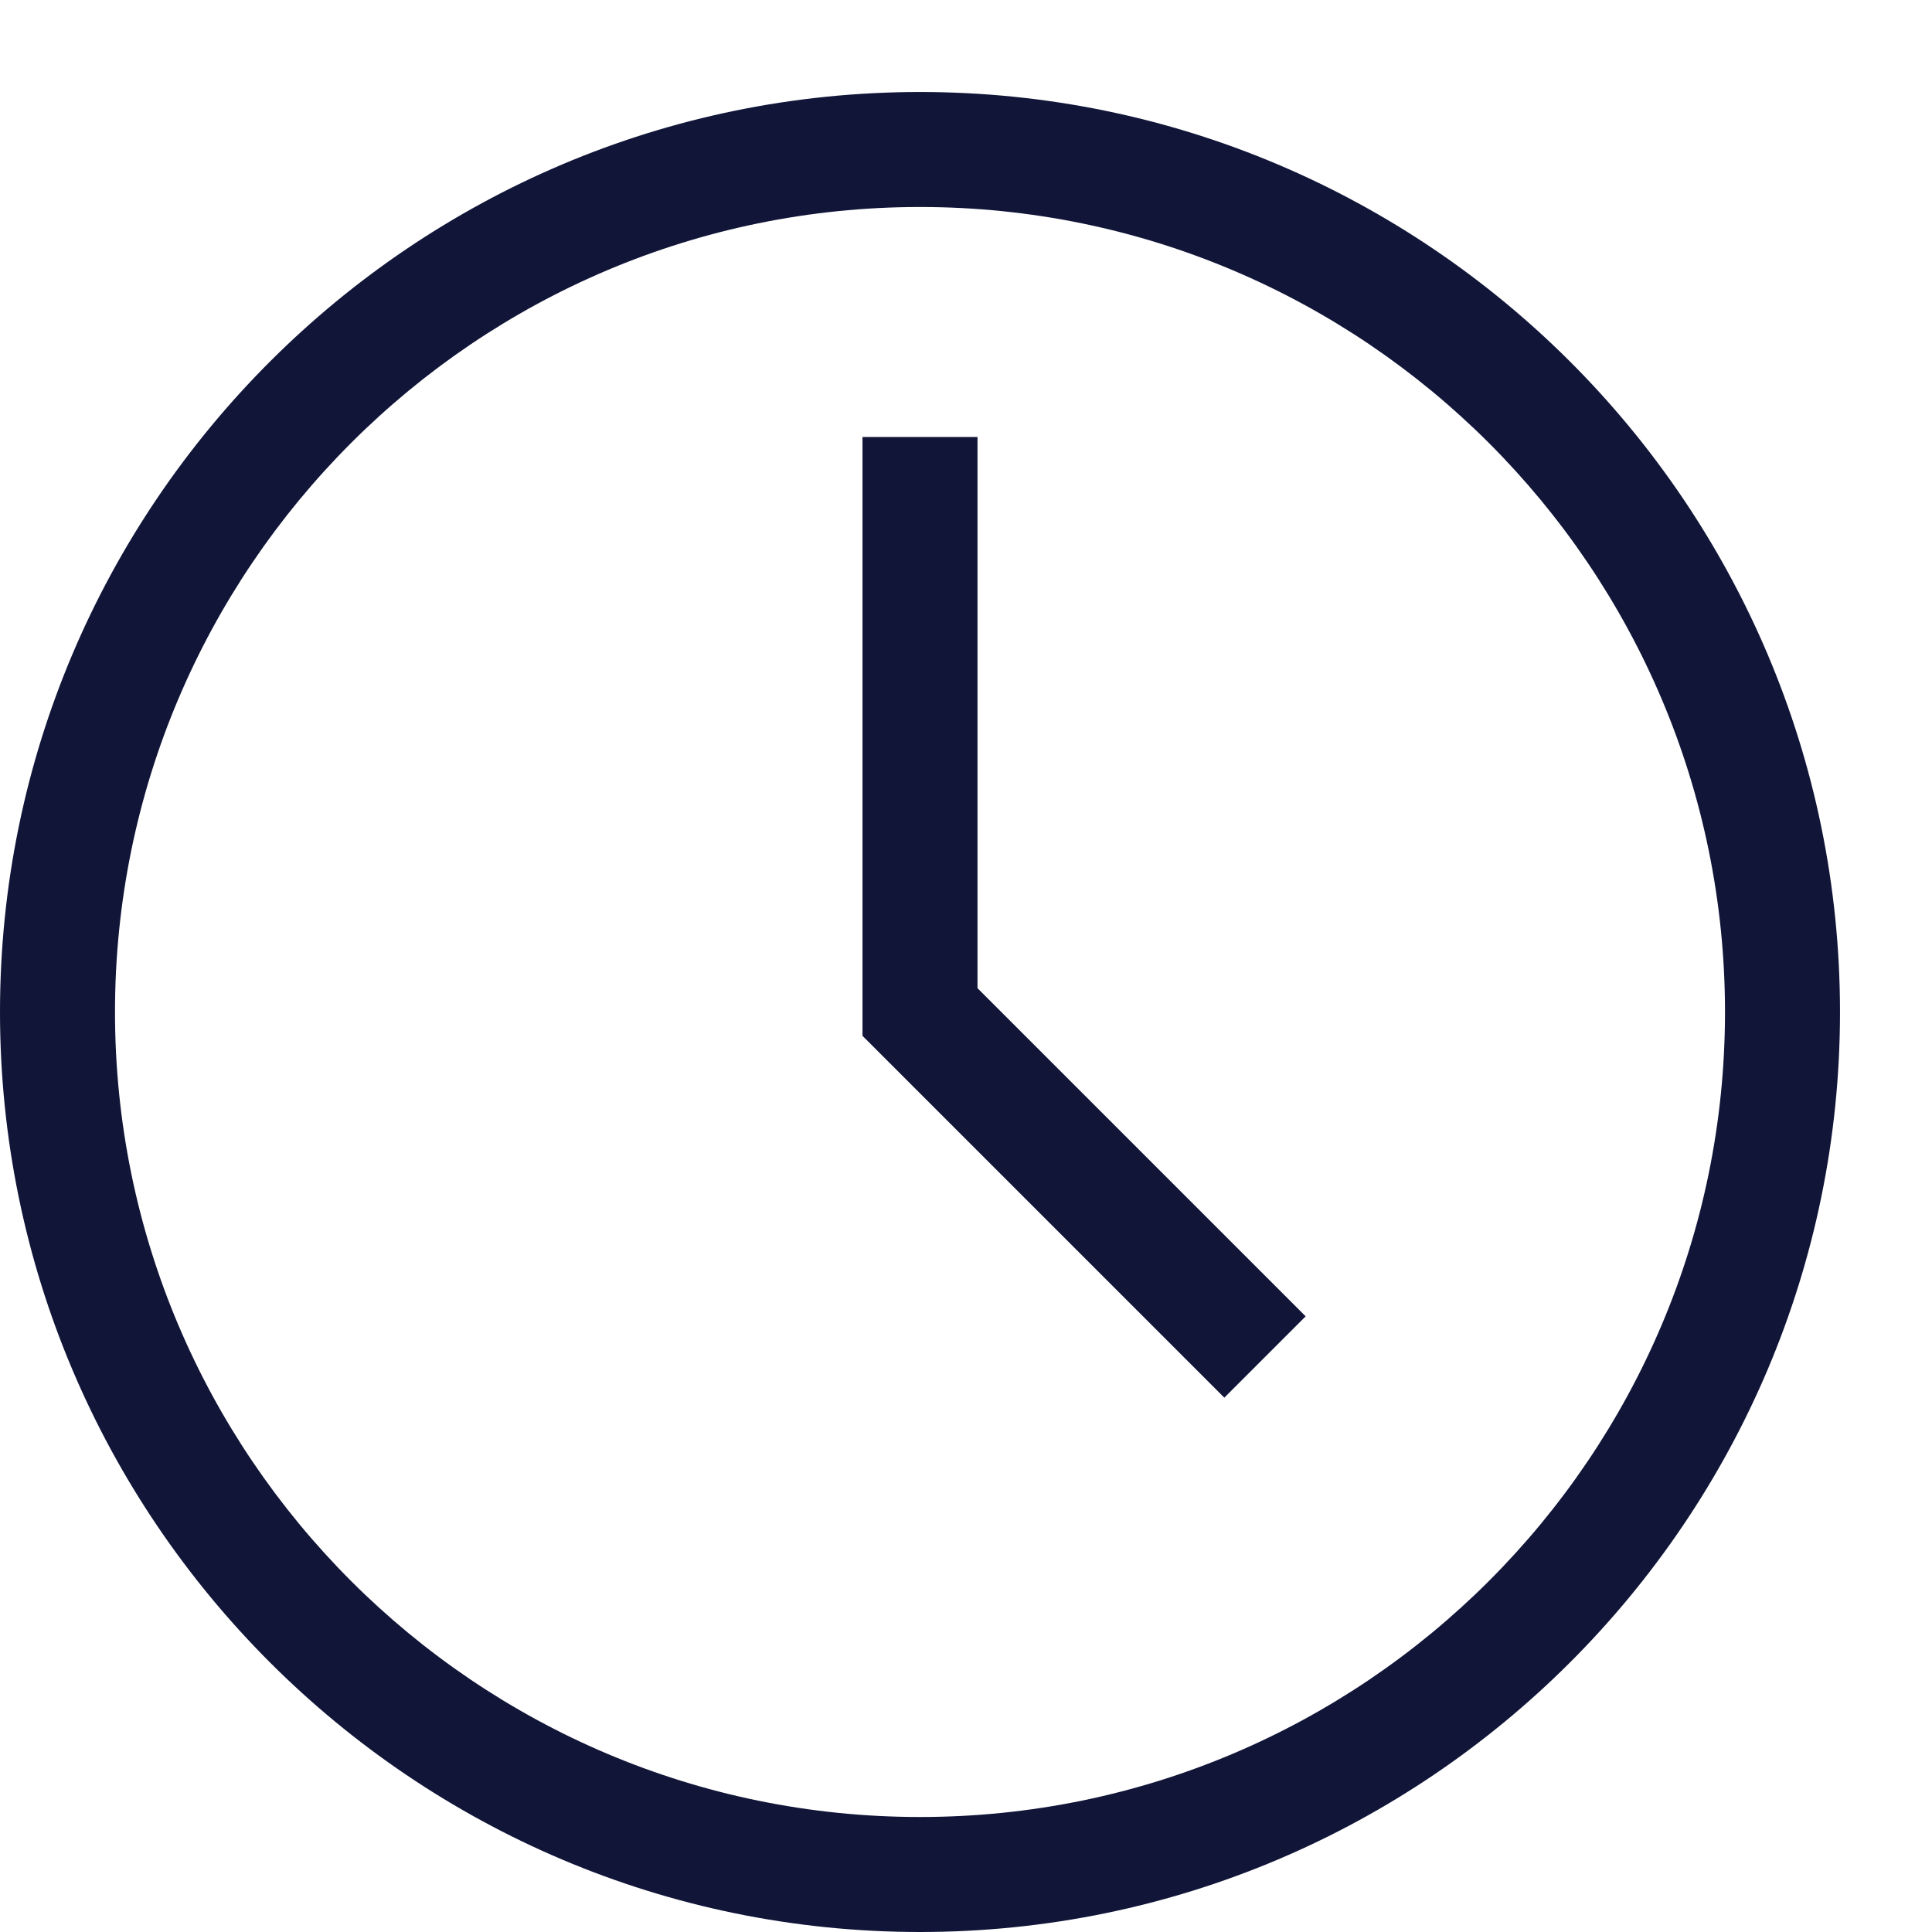
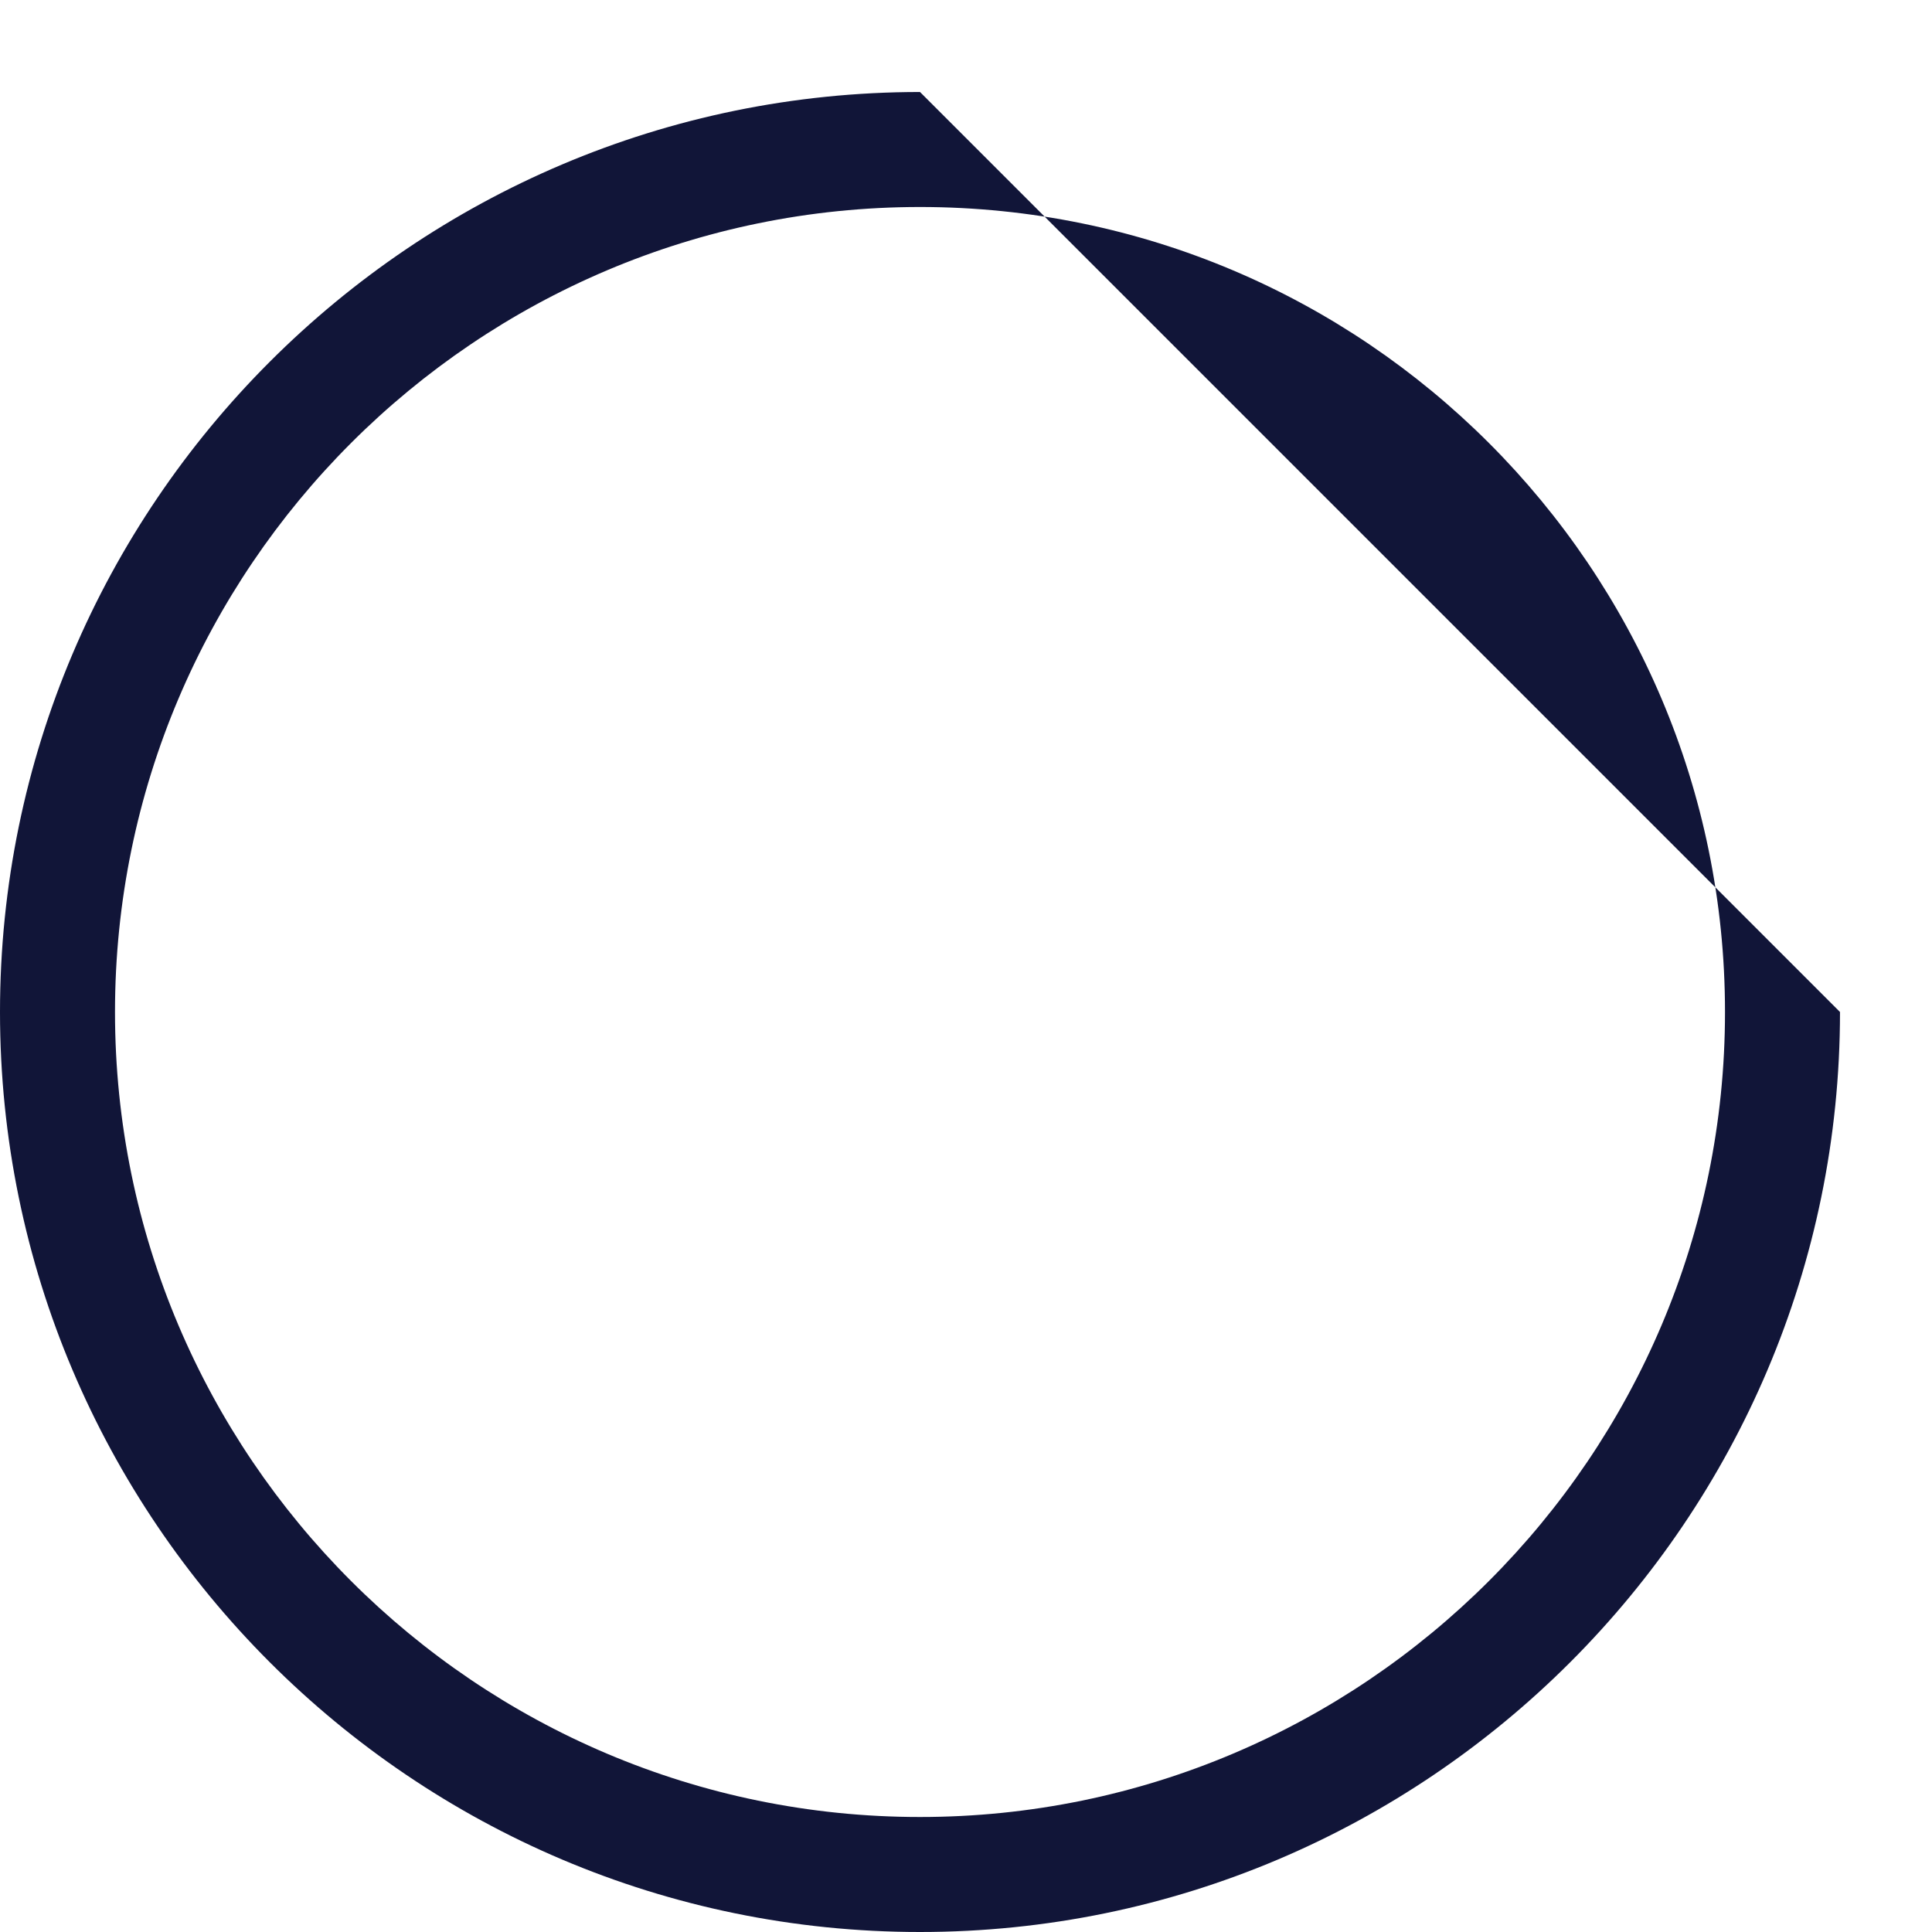
<svg xmlns="http://www.w3.org/2000/svg" width="42px" height="42px" viewBox="0 0 42 42" version="1.1">
  <title>4B287D49-F03D-40FF-BF33-31A0327E4CC5</title>
  <desc>Created with sketchtool.</desc>
  <defs>
    <filter x="-10.0%" y="-10.0%" width="120.0%" height="120.0%" filterUnits="objectBoundingBox" id="filter-1">
      <feOffset dx="-2" dy="2" in="SourceAlpha" result="shadowOffsetOuter1" />
      <feColorMatrix values="0 0 0 0 0.992   0 0 0 0 0.902   0 0 0 0 0.773  0 0 0 1 0" type="matrix" in="shadowOffsetOuter1" result="shadowMatrixOuter1" />
      <feMerge>
        <feMergeNode in="shadowMatrixOuter1" />
        <feMergeNode in="SourceGraphic" />
      </feMerge>
    </filter>
  </defs>
  <g id="Page-1" stroke="none" stroke-width="1" fill="none" fill-rule="evenodd">
    <g id="1" transform="translate(-1124, -912)" fill="#111538" fill-rule="nonzero">
      <g id="Group-5" transform="translate(100, 912)">
        <g id="clock" filter="url(#filter-1)" transform="translate(1026, 0)">
          <g>
-             <path d="M20,0 C8.972,0 0,8.972 0,20 C0,31.028 8.972,40 20,40 C31.028,40 40,31.028 40,20 C40,8.972 31.028,0 20,0 Z M20,37.5 C10.35,37.5 2.5,29.65 2.5,20 C2.5,10.35 10.35,2.5 20,2.5 C29.65,2.5 37.5,10.35 37.5,20 C37.5,29.65 29.65,37.5 20,37.5 Z" id="Shape" />
-             <polygon id="Path" points="21.25 7.5 18.75 7.5 18.75 20.518 26.616 28.384 28.384 26.616 21.25 19.482" />
+             <path d="M20,0 C8.972,0 0,8.972 0,20 C0,31.028 8.972,40 20,40 C31.028,40 40,31.028 40,20 Z M20,37.5 C10.35,37.5 2.5,29.65 2.5,20 C2.5,10.35 10.35,2.5 20,2.5 C29.65,2.5 37.5,10.35 37.5,20 C37.5,29.65 29.65,37.5 20,37.5 Z" id="Shape" />
          </g>
        </g>
      </g>
    </g>
  </g>
</svg>